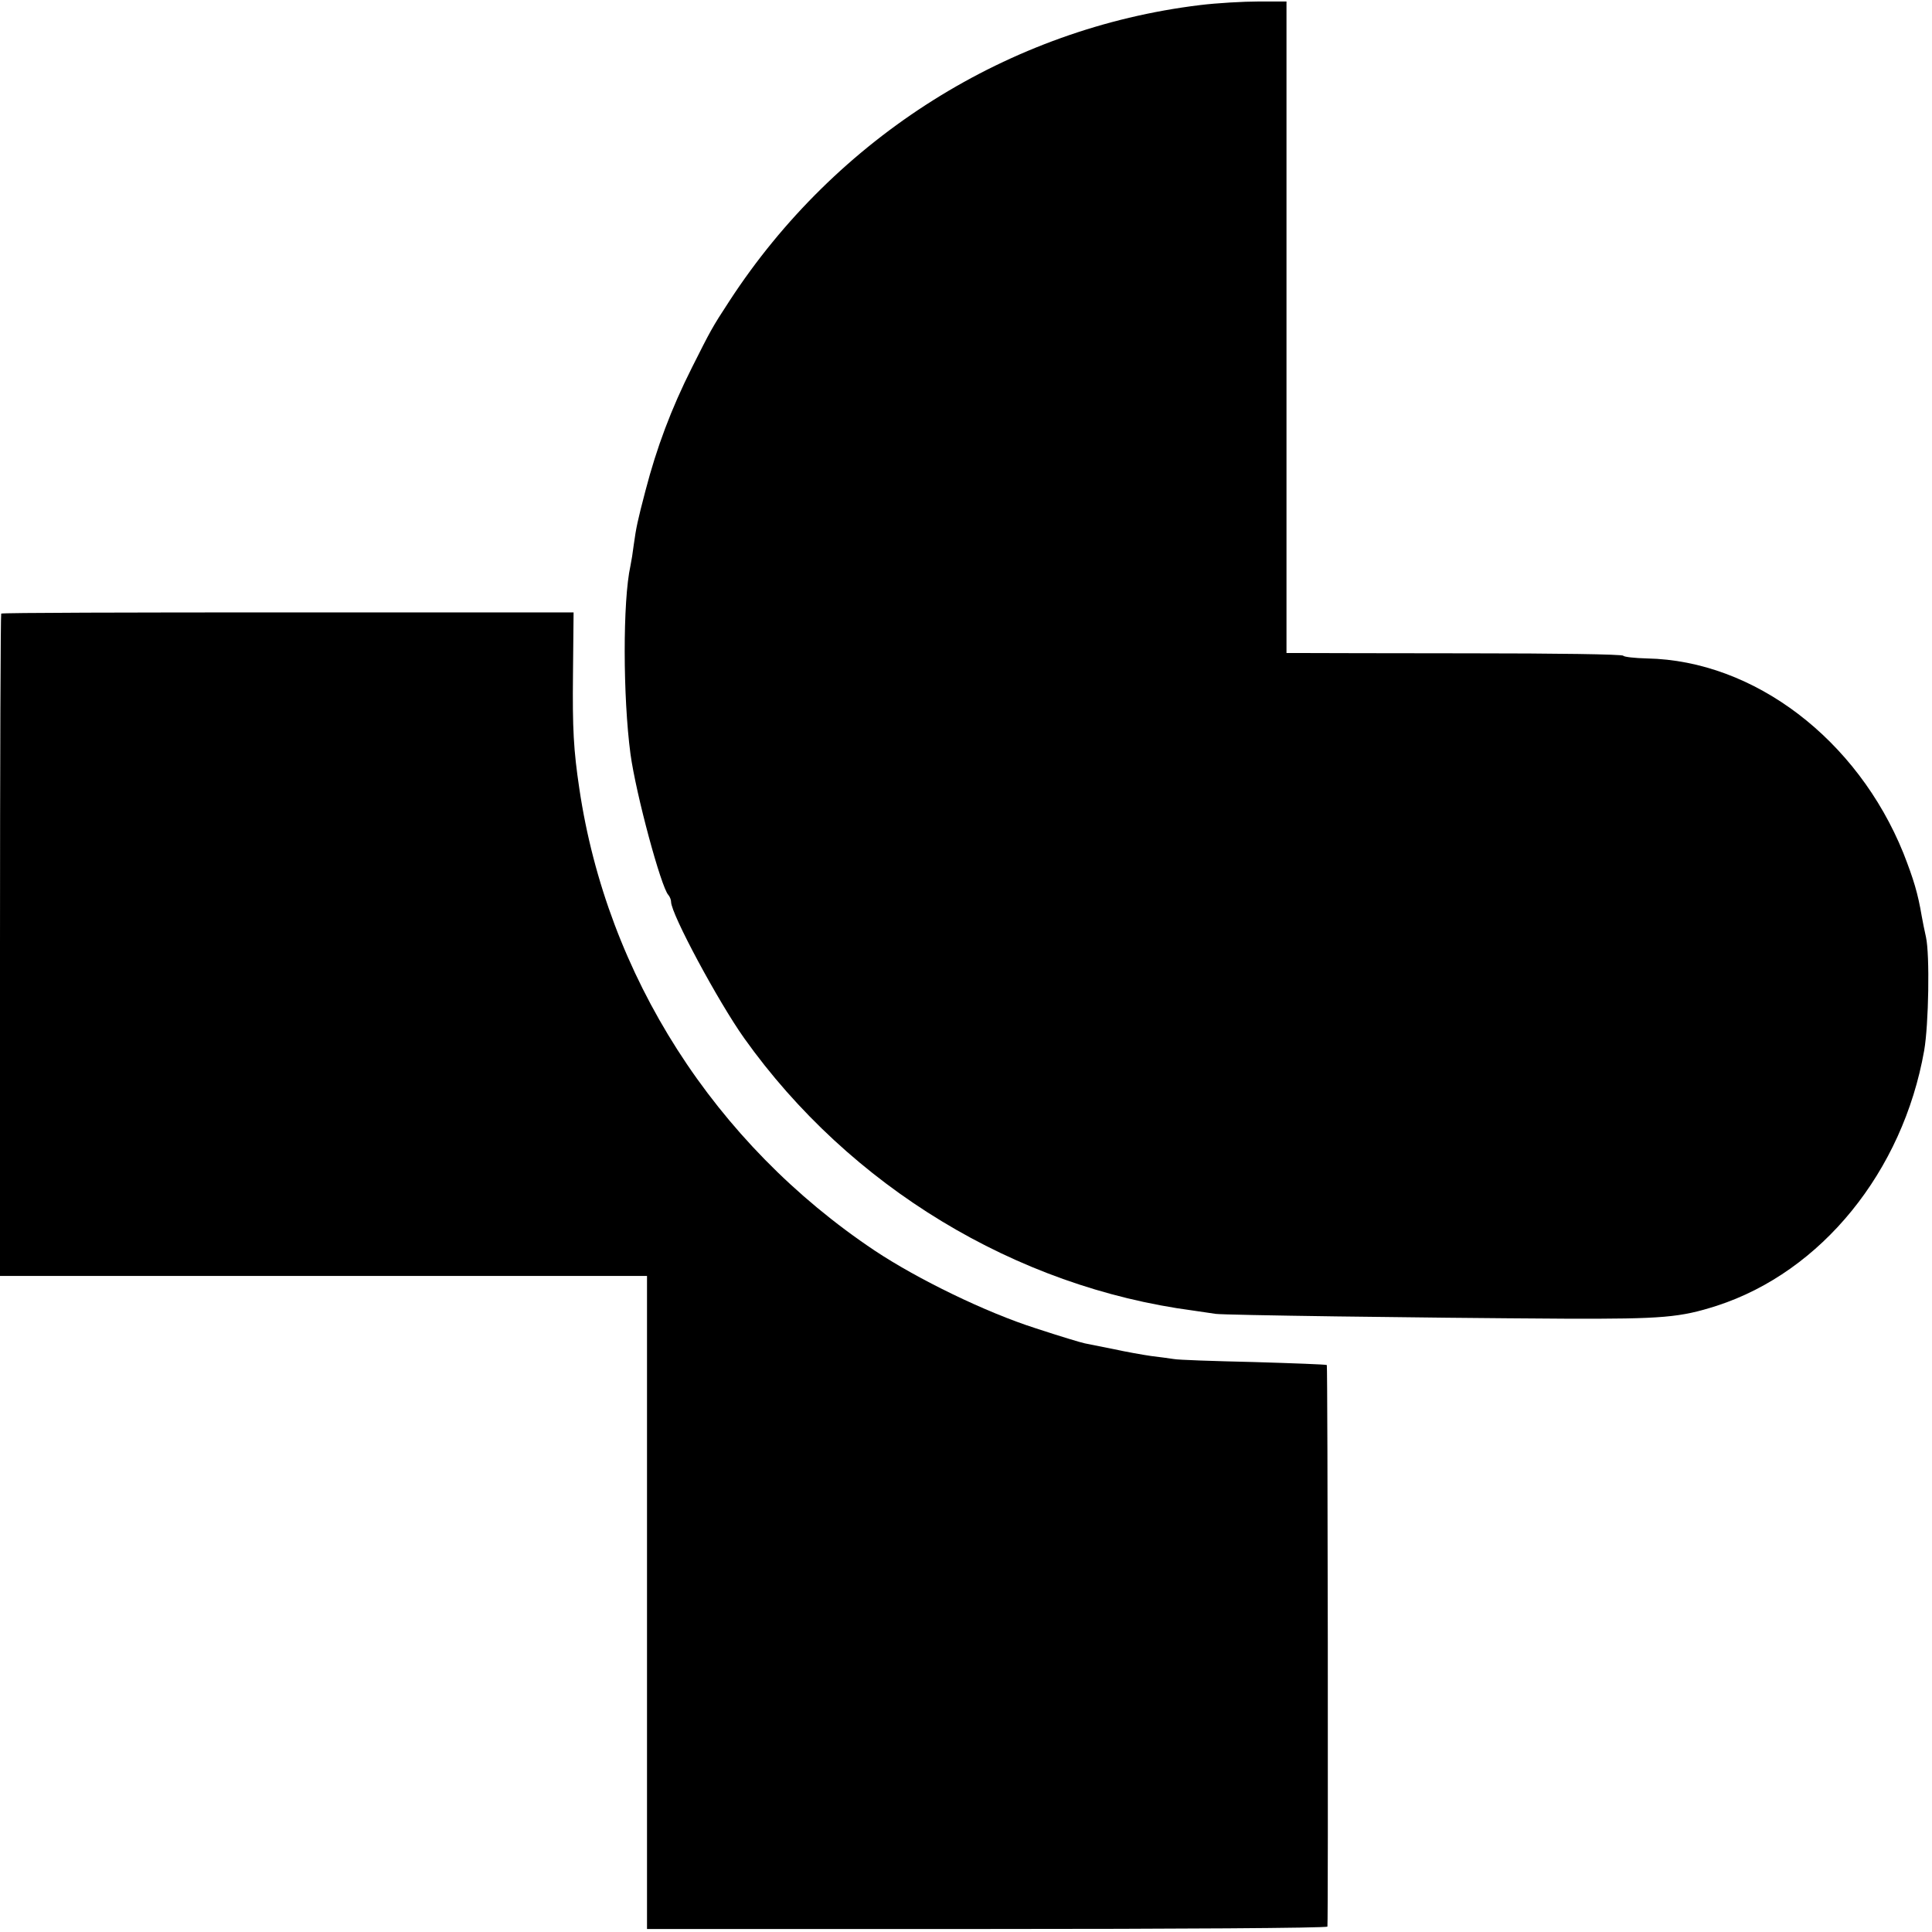
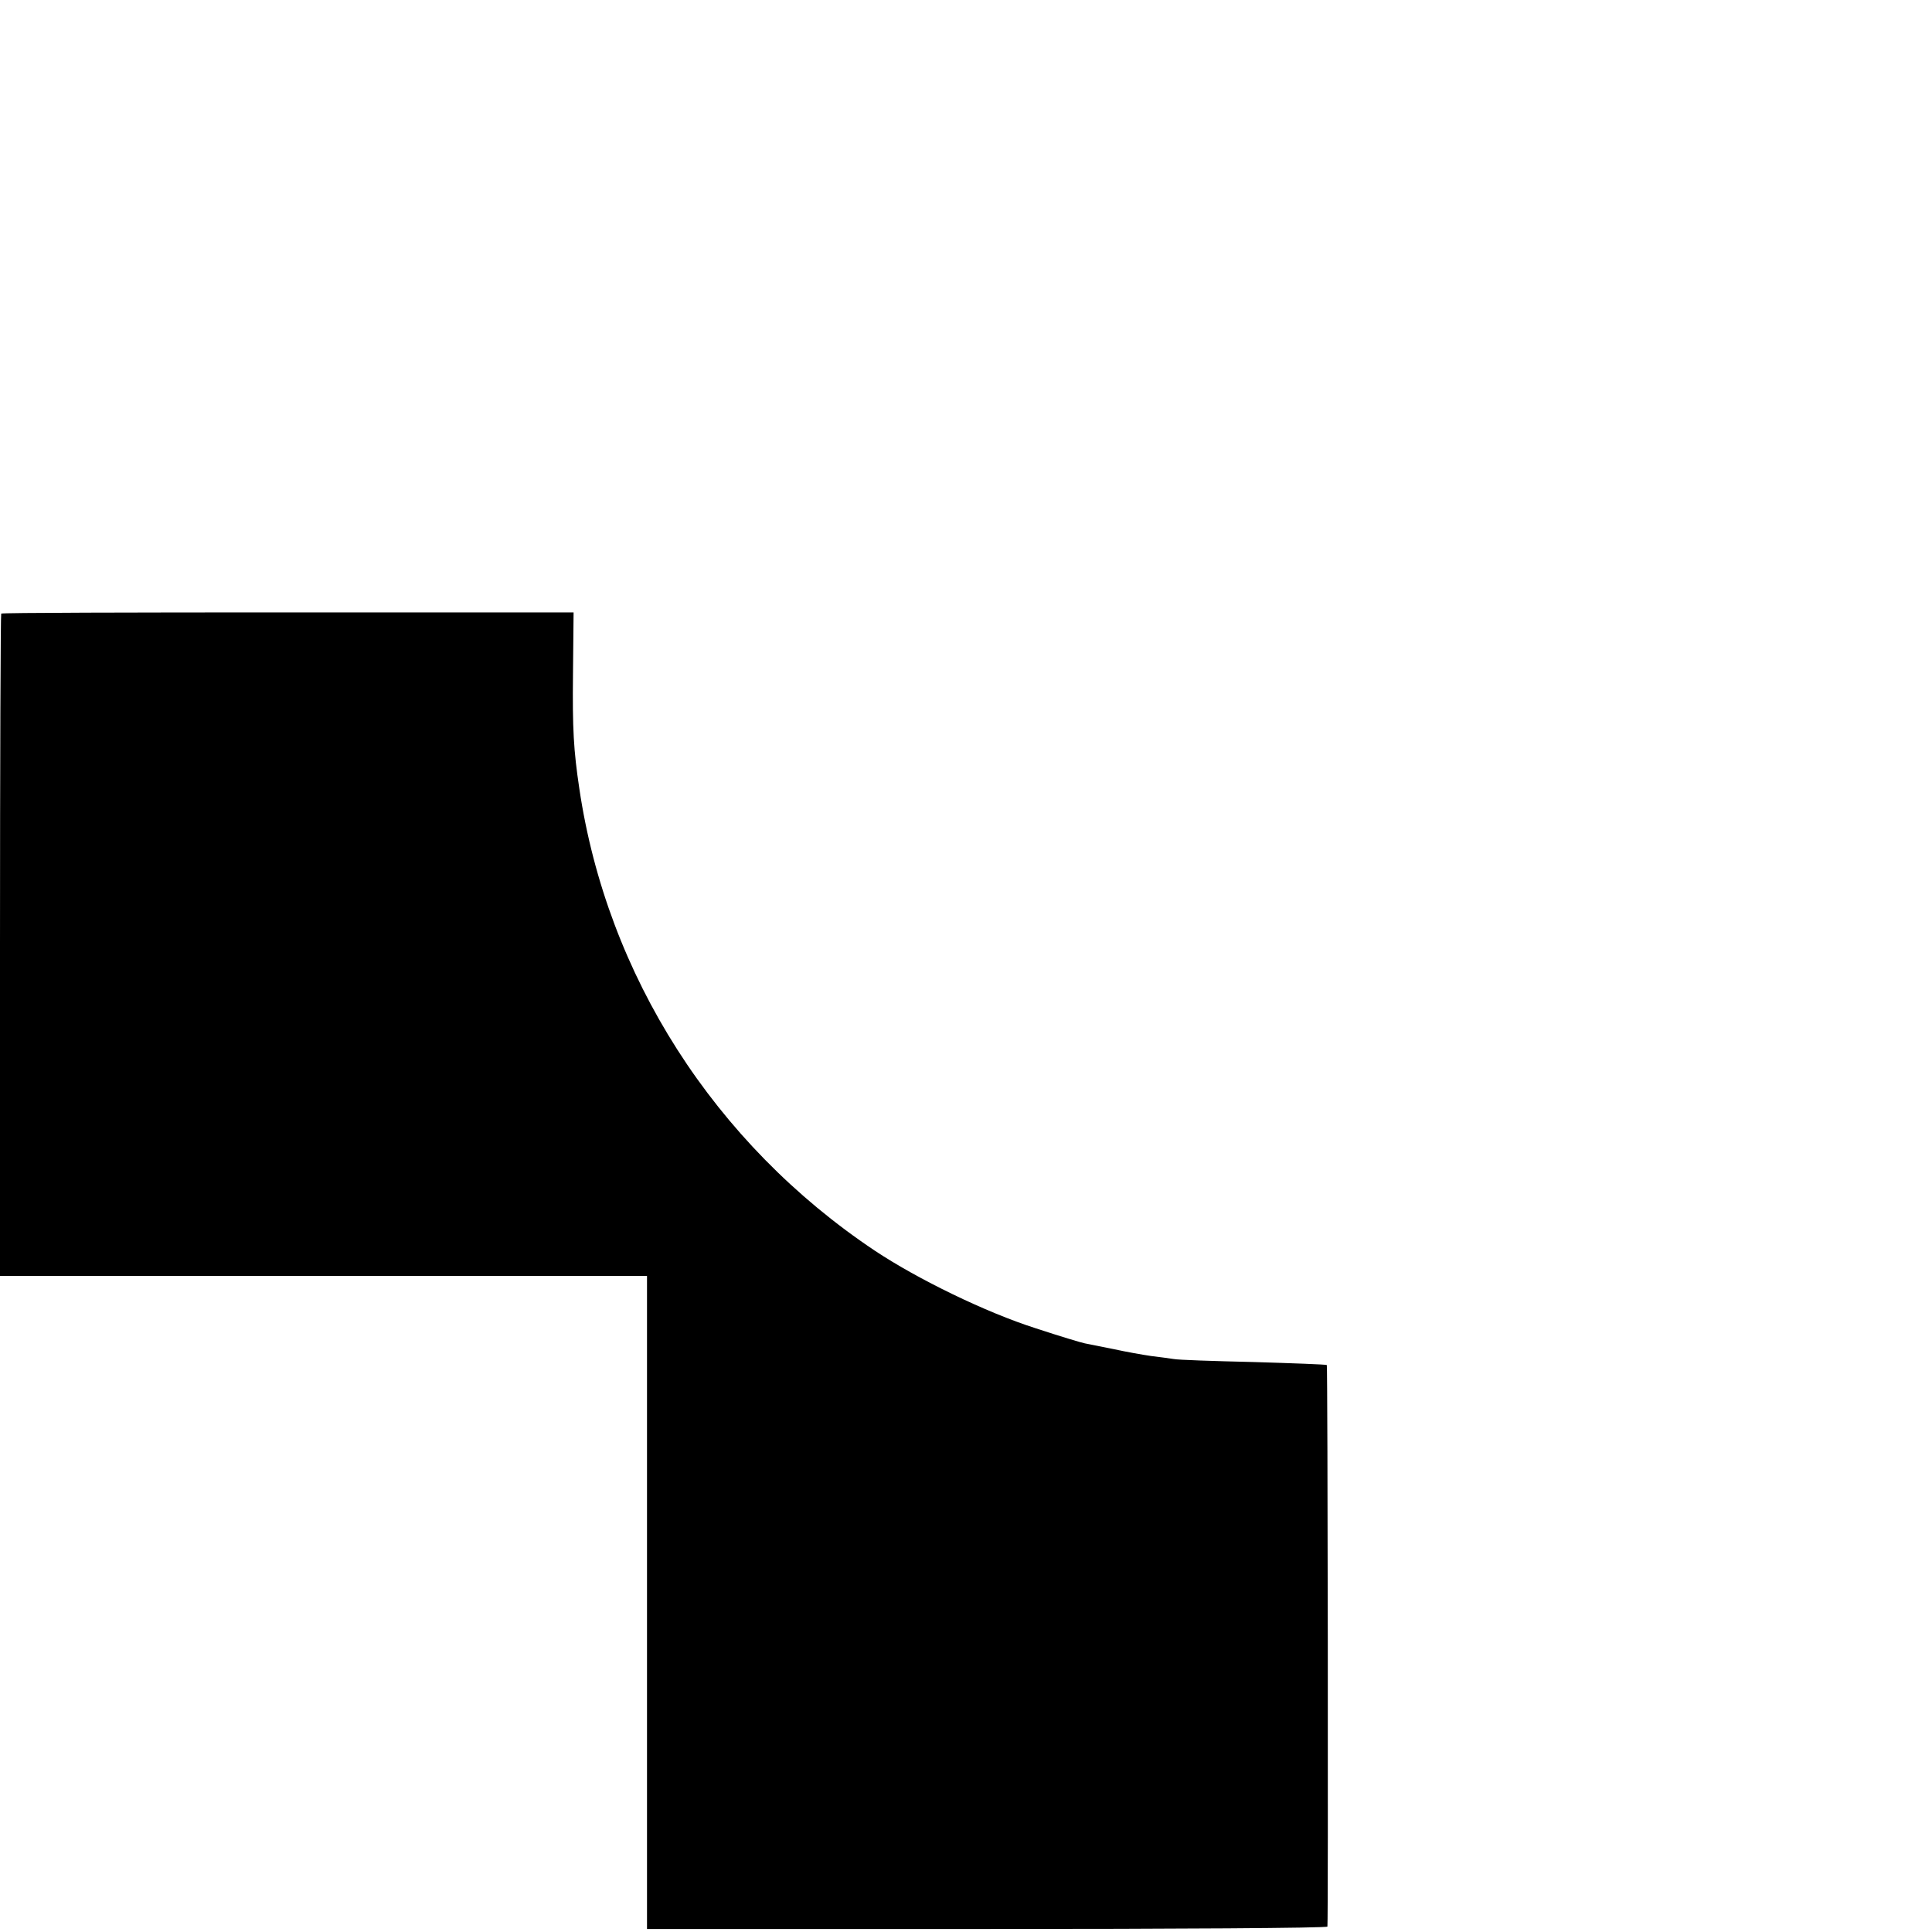
<svg xmlns="http://www.w3.org/2000/svg" version="1.0" width="642pt" height="642pt" viewBox="0 0 642 642" preserveAspectRatio="xMidYMid meet">
  <g transform="translate(0,642) scale(0.1,-0.1)" fill="#000000" stroke="none">
-     <path d="M3987 6403 c-634 -77 -1208 -438 -1563 -983 -59 -90 -63 -99 -124 -220 -70 -139 -118 -268 -155 -410 -27 -103 -31 -123 -39 -180 -3 -25 -8 -56 -11 -70 -26 -117 -25 -437 0 -625 18 -133 102 -444 126 -469 5 -6 9 -16 9 -23 0 -40 157 -332 243 -453 351 -493 902 -827 1492 -905 28 -4 61 -9 75 -11 27 -4 651 -13 1165 -16 321 -1 378 4 500 43 348 113 618 446 689 848 15 86 19 318 6 377 -5 21 -11 53 -14 69 -13 77 -27 123 -61 210 -153 378 -496 640 -852 647 -41 1 -76 5 -79 9 -2 5 -231 8 -507 8 -276 0 -527 1 -557 1 l-55 0 0 1082 0 1083 -93 0 c-50 0 -138 -5 -195 -12z" />
    <path d="M4 4381 c-2 -2 -4 -499 -4 -1103 l0 -1098 1075 0 1075 0 0 -1085 0 -1085 1130 0 c622 0 1130 3 1131 8 3 30 1 1863 -2 1866 -2 2 -112 6 -244 10 -132 3 -251 7 -265 10 -14 2 -48 7 -75 10 -28 4 -84 14 -125 23 -41 8 -84 17 -95 19 -11 2 -84 24 -163 50 -166 53 -392 163 -535 258 -533 356 -890 914 -982 1536 -19 127 -23 198 -21 380 l2 205 -949 0 c-521 0 -950 -1 -953 -4z" />
  </g>
</svg>